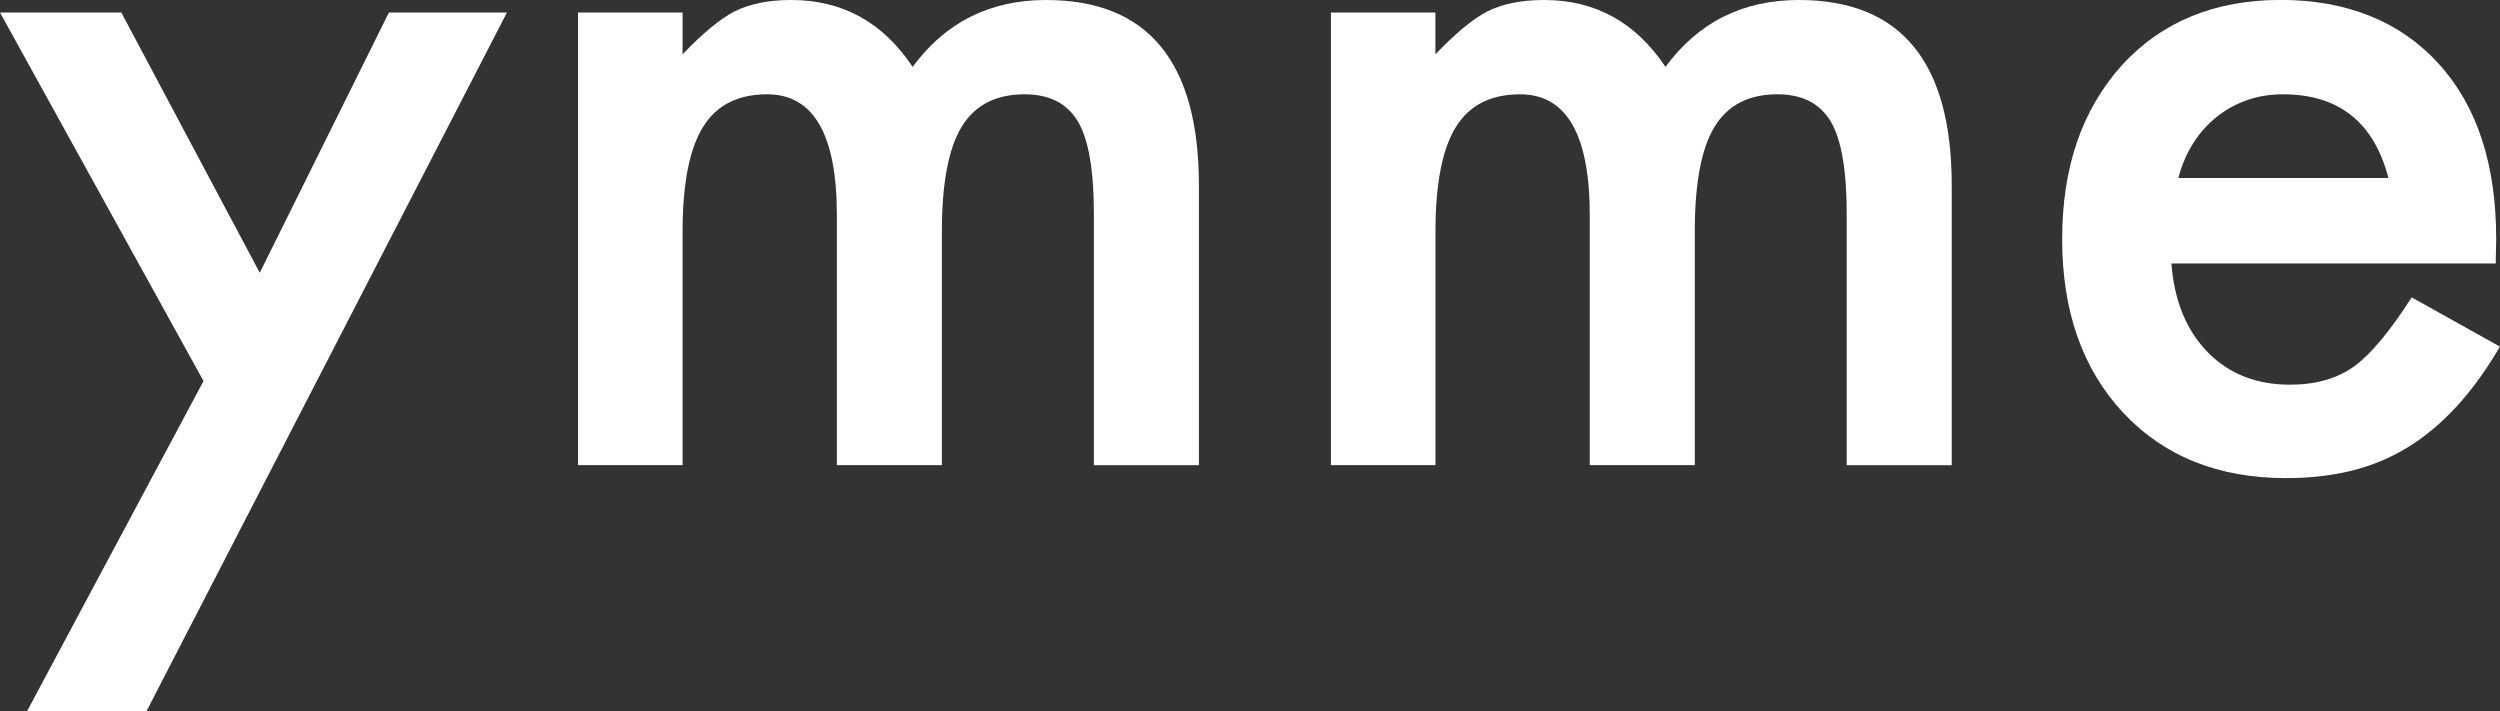
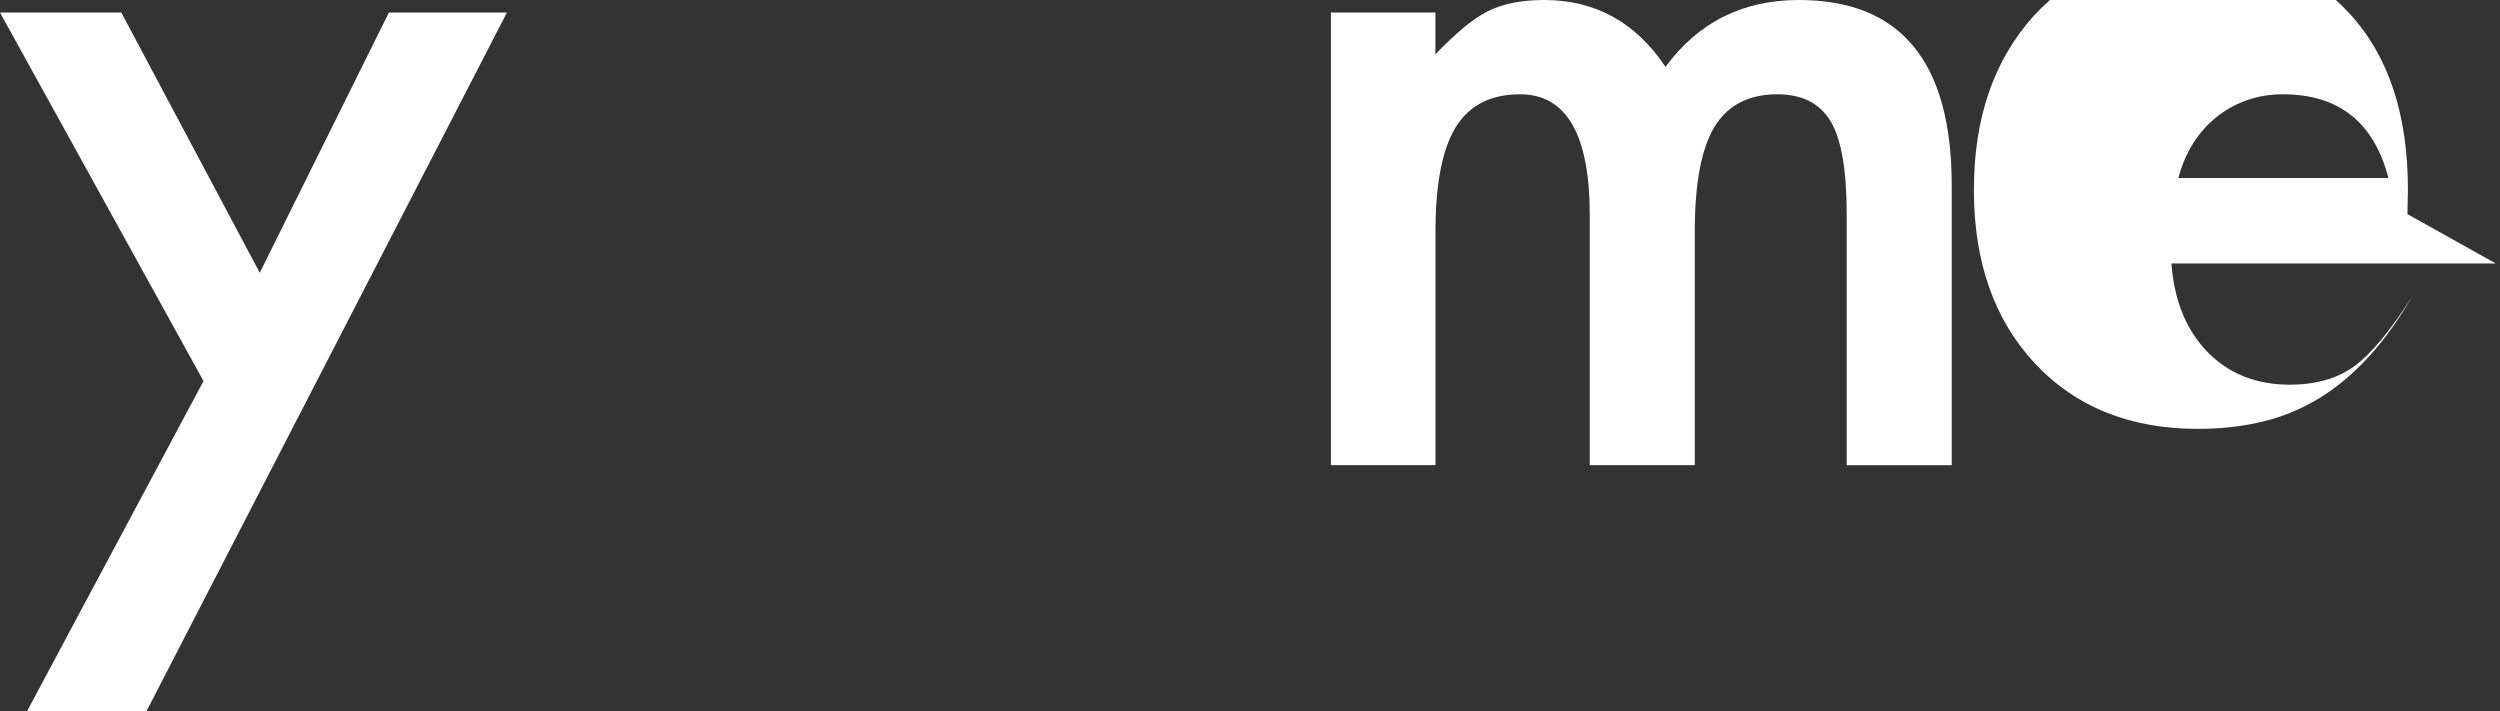
<svg xmlns="http://www.w3.org/2000/svg" id="_レイヤー_2" data-name="レイヤー 2" viewBox="0 0 373.03 106.15">
  <rect x="0" y="0" width="373.03" height="106.15" fill="#333333" stroke="none" />
  <defs>
    <style>
      .cls-1 {
        stroke-width: 0px;
        fill: #fff;
      }
    </style>
  </defs>
  <g id="_レイヤー_1-2" data-name="レイヤー 1">
    <g>
      <path class="cls-1" d="m30.37,56.86L0,1.87h18.1l20.66,38.83L58.03,1.87h17.61L21.84,106.15H4.02l26.35-49.3Z" />
-       <path class="cls-1" d="m86.25,1.87h15.6v6.24c3-3.14,5.57-5.27,7.7-6.38,2.26-1.15,5.11-1.73,8.53-1.73,7.63,0,13.66,3.33,18.1,9.98,4.9-6.66,11.53-9.98,19.9-9.98,15.21,0,22.81,9.22,22.81,27.67v41.74h-15.67V31.89c0-6.47-.79-11.05-2.36-13.73-1.62-2.73-4.28-4.09-7.97-4.09-4.3,0-7.43,1.62-9.4,4.85-1.97,3.24-2.95,8.44-2.95,15.6v34.88h-15.67v-37.3c0-12.02-3.47-18.03-10.4-18.03-4.39,0-7.59,1.64-9.6,4.92-2.01,3.28-3.02,8.46-3.02,15.53v34.88h-15.6V1.87Z" />
      <path class="cls-1" d="m198.58,1.87h15.6v6.24c3-3.14,5.57-5.27,7.7-6.38,2.26-1.15,5.11-1.73,8.53-1.73,7.63,0,13.66,3.33,18.1,9.98,4.9-6.66,11.53-9.98,19.9-9.98,15.21,0,22.81,9.22,22.81,27.67v41.74h-15.67V31.89c0-6.47-.79-11.05-2.36-13.73-1.62-2.73-4.28-4.09-7.97-4.09-4.3,0-7.43,1.62-9.39,4.85-1.97,3.24-2.95,8.44-2.95,15.6v34.88h-15.67v-37.3c0-12.02-3.47-18.03-10.4-18.03-4.39,0-7.59,1.64-9.6,4.92-2.01,3.28-3.02,8.46-3.02,15.53v34.88h-15.6V1.87Z" />
-       <path class="cls-1" d="m372.4,39.31h-48.4c.42,5.55,2.22,9.96,5.41,13.24,3.19,3.24,7.28,4.85,12.27,4.85,3.88,0,7.09-.92,9.64-2.77,2.5-1.85,5.34-5.27,8.53-10.26l13.17,7.35c-2.03,3.47-4.18,6.44-6.45,8.91-2.27,2.47-4.69,4.51-7.28,6.1s-5.39,2.76-8.39,3.5c-3.01.74-6.26,1.11-9.78,1.11-10.08,0-18.17-3.23-24.27-9.71-6.1-6.52-9.15-15.16-9.15-25.93s2.96-19.32,8.88-25.93c5.96-6.52,13.87-9.78,23.71-9.78s17.8,3.17,23.57,9.5c5.73,6.29,8.6,15,8.6,26.14l-.07,3.67Zm-16.02-12.76c-2.17-8.32-7.42-12.48-15.74-12.48-1.9,0-3.67.29-5.34.87-1.66.58-3.18,1.41-4.54,2.5-1.36,1.09-2.53,2.39-3.5,3.92s-1.71,3.26-2.22,5.2h31.34Z" />
+       <path class="cls-1" d="m372.4,39.31h-48.4c.42,5.55,2.22,9.96,5.41,13.24,3.19,3.24,7.28,4.85,12.27,4.85,3.88,0,7.09-.92,9.64-2.77,2.5-1.85,5.34-5.27,8.53-10.26c-2.03,3.47-4.18,6.44-6.45,8.91-2.27,2.47-4.69,4.51-7.28,6.1s-5.39,2.76-8.39,3.5c-3.01.74-6.26,1.11-9.78,1.11-10.08,0-18.17-3.23-24.27-9.71-6.1-6.52-9.15-15.16-9.15-25.93s2.96-19.32,8.88-25.93c5.96-6.52,13.87-9.78,23.71-9.78s17.8,3.17,23.57,9.5c5.73,6.29,8.6,15,8.6,26.14l-.07,3.67Zm-16.02-12.76c-2.17-8.32-7.42-12.48-15.74-12.48-1.9,0-3.67.29-5.34.87-1.66.58-3.18,1.41-4.54,2.5-1.36,1.09-2.53,2.39-3.5,3.92s-1.71,3.26-2.22,5.2h31.34Z" />
    </g>
  </g>
</svg>